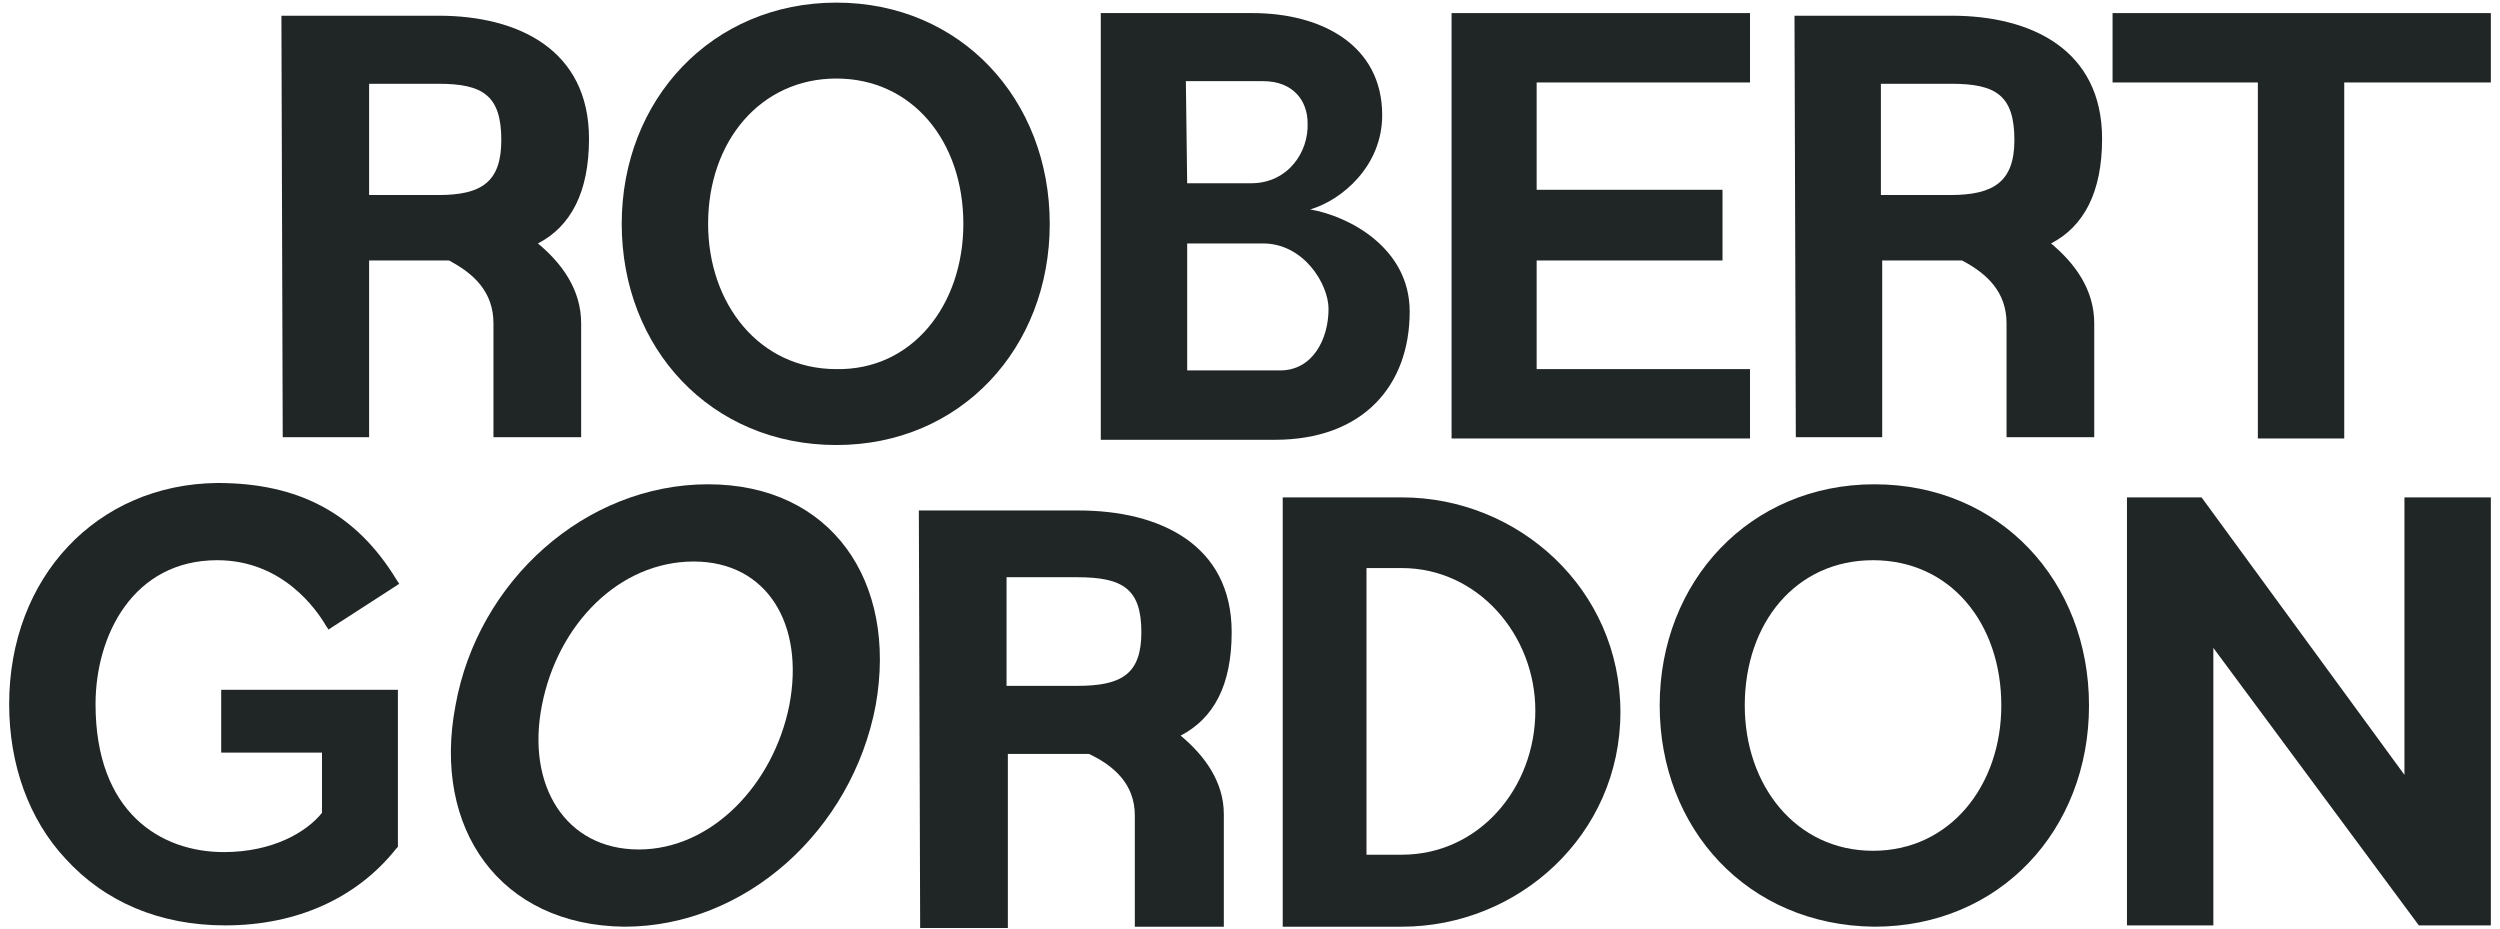
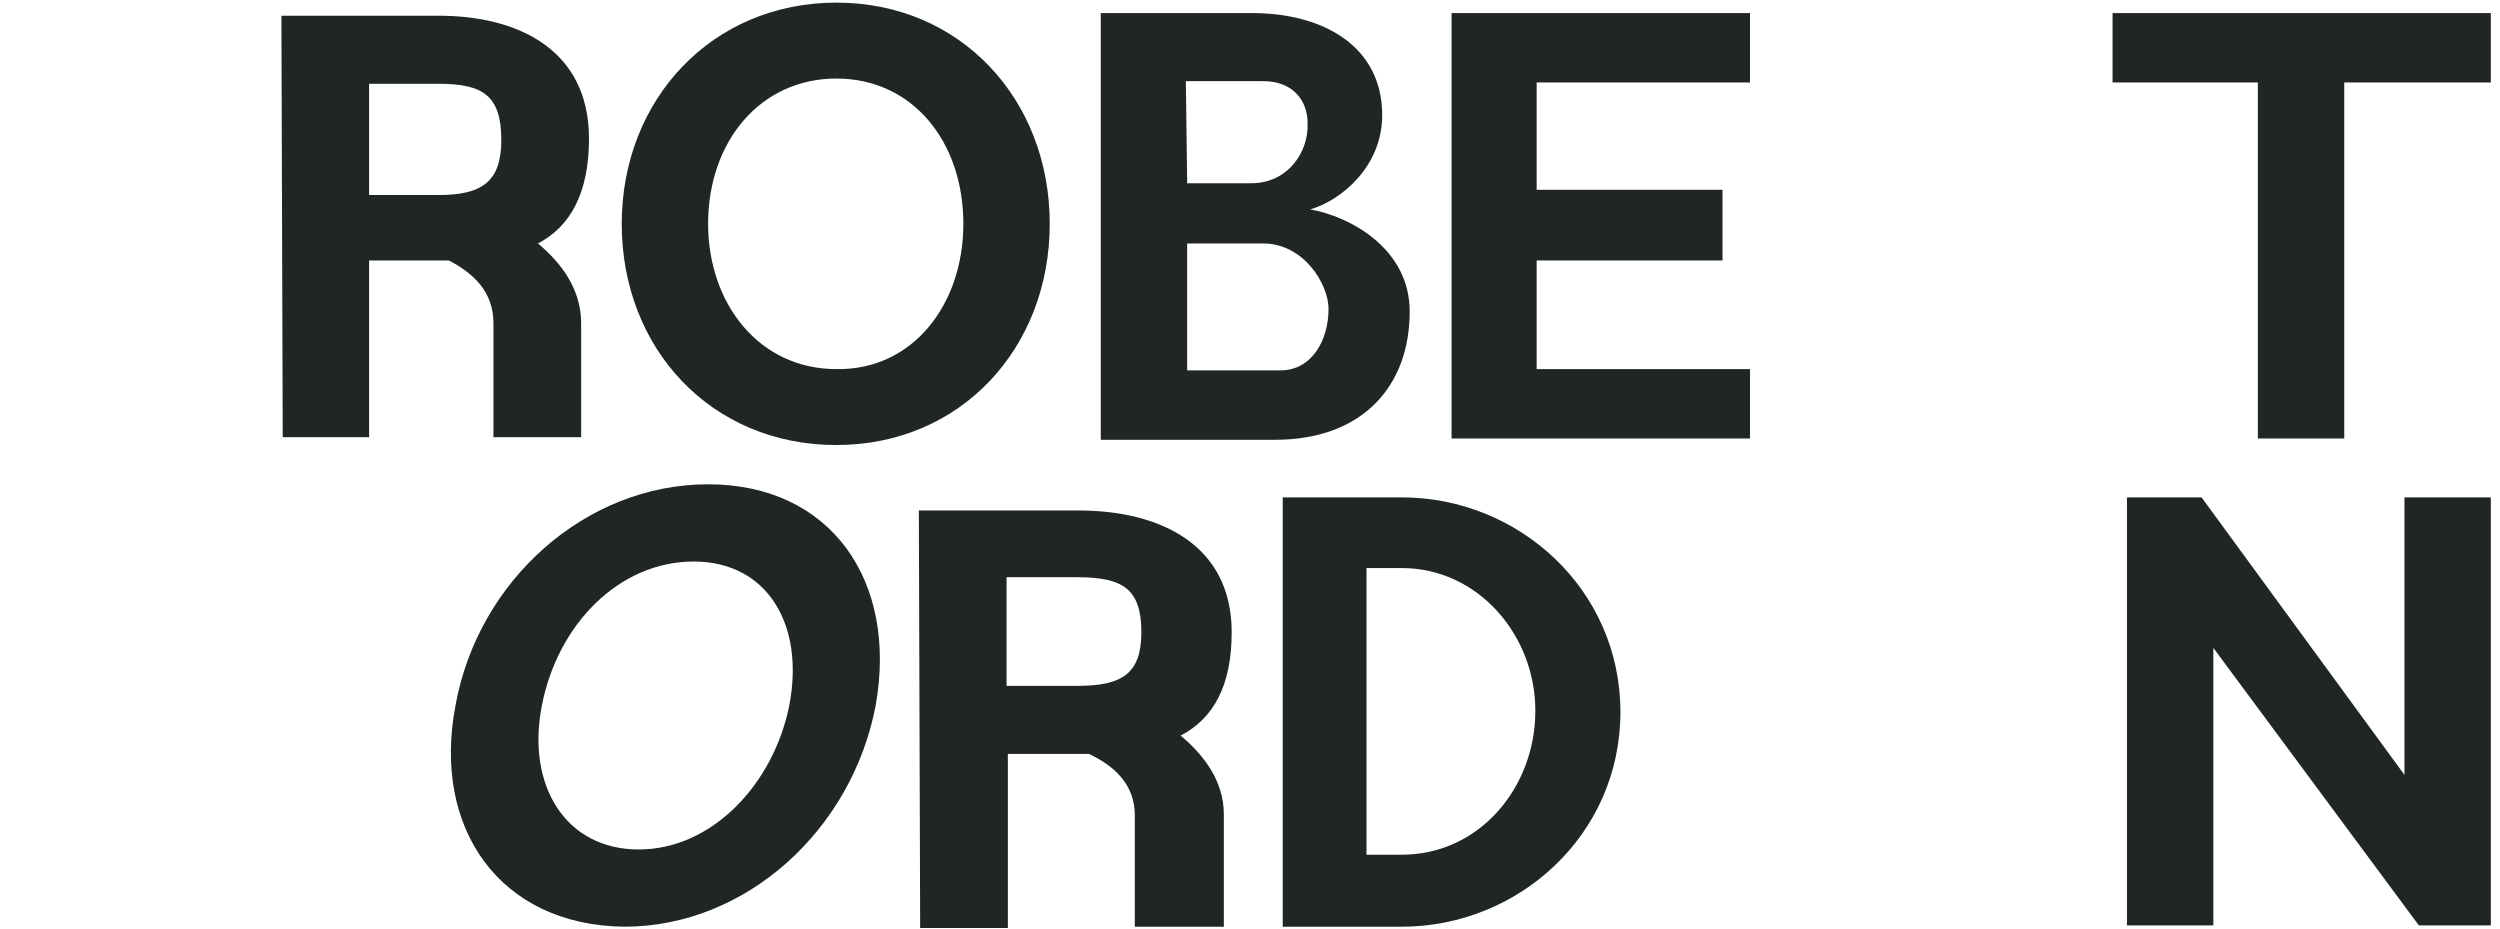
<svg xmlns="http://www.w3.org/2000/svg" version="1.1" id="Layer_1" x="0px" y="0px" viewBox="0 0 191 71" style="enable-background:new 0 0 191 71;" xml:space="preserve">
  <style type="text/css"> .st0{fill:#202525;} </style>
  <g id="Homepage">
    <g id="_x30_3-GORDON-Contact-PopUp" transform="translate(-1206, -84)">
      <g id="GORDON_PrimaryLogo_Black" transform="translate(1206, 84)">
        <g id="Group" transform="translate(21, 0)">
          <path id="Shape" class="st0" d="M0.5,1.2h12c6.1,0,11.5,2.6,11.5,9.4c0,4.1-1.4,6.7-3.9,8c1.8,1.5,3.3,3.5,3.3,6.1l0,8.7h-6.7 v-8.7c0-2.4-1.5-3.8-3.4-4.8H7.2v13.5H0.6L0.5,1.2L0.5,1.2z M12.5,14.9c3.3,0,4.8-1,4.8-4.2c0-3.4-1.4-4.3-4.8-4.3 c-0.1,0-4.5,0-5.3,0v8.5H12.5z" />
          <path id="Shape_00000011710169479780723640000013346821462242352057_" class="st0" d="M63.1,33.6V1h11.6c5.2,0,9.9,2.4,9.9,7.8 c0,3.9-3.1,6.5-5.5,7.2c2.9,0.5,7.6,2.9,7.6,7.8c0,5.7-3.6,9.8-10.3,9.8H63.1z M69.7,14h4.9c2.8,0,4.4-2.4,4.3-4.6 c0-1.7-1.1-3.2-3.4-3.2h-5.9L69.7,14L69.7,14z M69.7,28.3h7.1c2.5,0,3.7-2.4,3.7-4.7c0-1.9-1.9-5-5-5h-5.8V28.3L69.7,28.3z" />
          <polygon id="Path" class="st0" points="89.9,1 112.7,1 112.7,6.3 96.4,6.3 96.4,14.5 110.6,14.5 110.6,19.9 96.4,19.9 96.4,28.2 112.7,28.2 112.7,33.5 89.9,33.5 89.9,1 " />
-           <path id="Shape_00000112602914348441988330000012351649000150494138_" class="st0" d="M116.1,1.2h12c6.1,0,11.5,2.6,11.5,9.4 c0,4.1-1.4,6.7-3.9,8c1.8,1.5,3.3,3.5,3.3,6.1l0,8.7h-6.7v-8.7c0-2.4-1.5-3.8-3.4-4.8h-6.1v13.5h-6.6L116.1,1.2L116.1,1.2z M128,14.9c3.3,0,4.9-1,4.9-4.2c0-3.4-1.4-4.3-4.8-4.3c-0.1,0-4.5,0-5.4,0v8.5H128z" />
          <polygon id="Path_00000157295918690988659120000013346558815320414392_" class="st0" points="151.5,6.3 140.4,6.3 140.4,1 169.3,1 169.3,6.3 158.1,6.3 158.1,33.5 151.5,33.5 " />
          <path id="Shape_00000065771866665457056050000001177531630775886266_" class="st0" d="M26.5,17.1c0-9.5,6.9-16.9,16.4-16.9 c9.5,0,16.3,7.4,16.3,16.9c0,9.5-6.8,16.9-16.3,16.9C33.3,34,26.5,26.6,26.5,17.1z M52.6,17.1c0-6.3-3.9-11.1-9.7-11.1 s-9.8,4.8-9.8,11.1c0,6.1,3.9,11.1,9.8,11.1C48.7,28.3,52.6,23.3,52.6,17.1z" />
        </g>
-         <path id="Shape_00000122721643876712652660000010172862488718827698_" class="st0" d="M126.8,53.9c0-9.5,6.9-16.9,16.4-16.9 c9.6,0,16.4,7.4,16.4,16.9c0,9.5-6.8,16.9-16.4,16.9C133.5,70.7,126.8,63.3,126.8,53.9z M152.9,53.9c0-6.3-3.9-11.1-9.8-11.1 c-5.9,0-9.8,4.8-9.8,11.1c0,6.1,3.9,11.1,9.8,11.1C149,65,152.9,60,152.9,53.9z" />
        <path id="Shape_00000001661772947732569510000007982068156222210206_" class="st0" d="M70.2,39h12.2c6.2,0,11.7,2.6,11.7,9.3 c0,4.1-1.4,6.6-3.9,7.9c1.8,1.5,3.3,3.5,3.3,6l0,8.6h-6.8v-8.5c0-2.4-1.6-3.8-3.5-4.7h-6.2v13.3h-6.7L70.2,39L70.2,39z M82.3,52.4c3.4,0,4.9-0.9,4.9-4.1c0-3.3-1.4-4.2-4.9-4.2c-0.1,0-4.6,0-5.4,0v8.3H82.3z" />
        <path id="Shape_00000075883137976053552110000000754614953532543634_" class="st0" d="M98,38h9.1c8.9,0,16.7,7,16.7,16.4 c0,9.4-7.8,16.4-16.7,16.4H98V38z M107.1,43.4h-2.7v21.9h2.7c5.9,0,10.2-5.1,10.2-11C117.3,48.5,112.9,43.4,107.1,43.4z" />
        <polygon id="Path_00000032623127408811556400000016566677670251365303_" class="st0" points="162.5,38 168.2,38 183.7,59.2 183.7,38 190.3,38 190.3,70.7 184.8,70.7 169.1,49.5 169.1,70.7 162.5,70.7 162.5,38 " />
        <path id="Shape_00000182514733859006751140000008072094319496788888_" class="st0" d="M34.8,53.9C36.5,44.4,44.7,37,54.1,37 s14.5,7.4,12.8,16.9c-1.8,9.5-9.9,16.9-19.2,16.9C38.2,70.7,33,63.3,34.8,53.9z M60.3,53.9c1.2-6.2-1.7-11-7.3-11 c-5.7,0-10.4,4.8-11.6,11c-1.2,6.1,1.8,11,7.4,11S59.1,59.9,60.3,53.9z" />
-         <path id="Path_00000052805537417063584820000011334581889359412105_" class="st0" d="M17.2,52.7h-0.3V53v4.2v0.3h0.3h7.4v4.6 c-1.2,1.5-3.8,3-7.5,3c-4.8,0-9.8-3-9.8-11.3c0-5.3,2.9-11,9.3-11c5,0,7.6,3.8,8.3,5l0.2,0.3l0.3-0.2l4.8-3.1l0.3-0.2l-0.2-0.3 c-3.1-5.1-7.5-7.4-13.7-7.4C7.4,37,0.7,44.1,0.7,53.8c0,4.6,1.5,8.8,4.3,11.8c3,3.3,7.2,5.1,12.2,5.1c5.5,0,10.1-2.1,13.1-5.9 l0.1-0.1v-0.1l0-11.6v-0.3h-0.3H17.2z" />
      </g>
    </g>
  </g>
</svg>